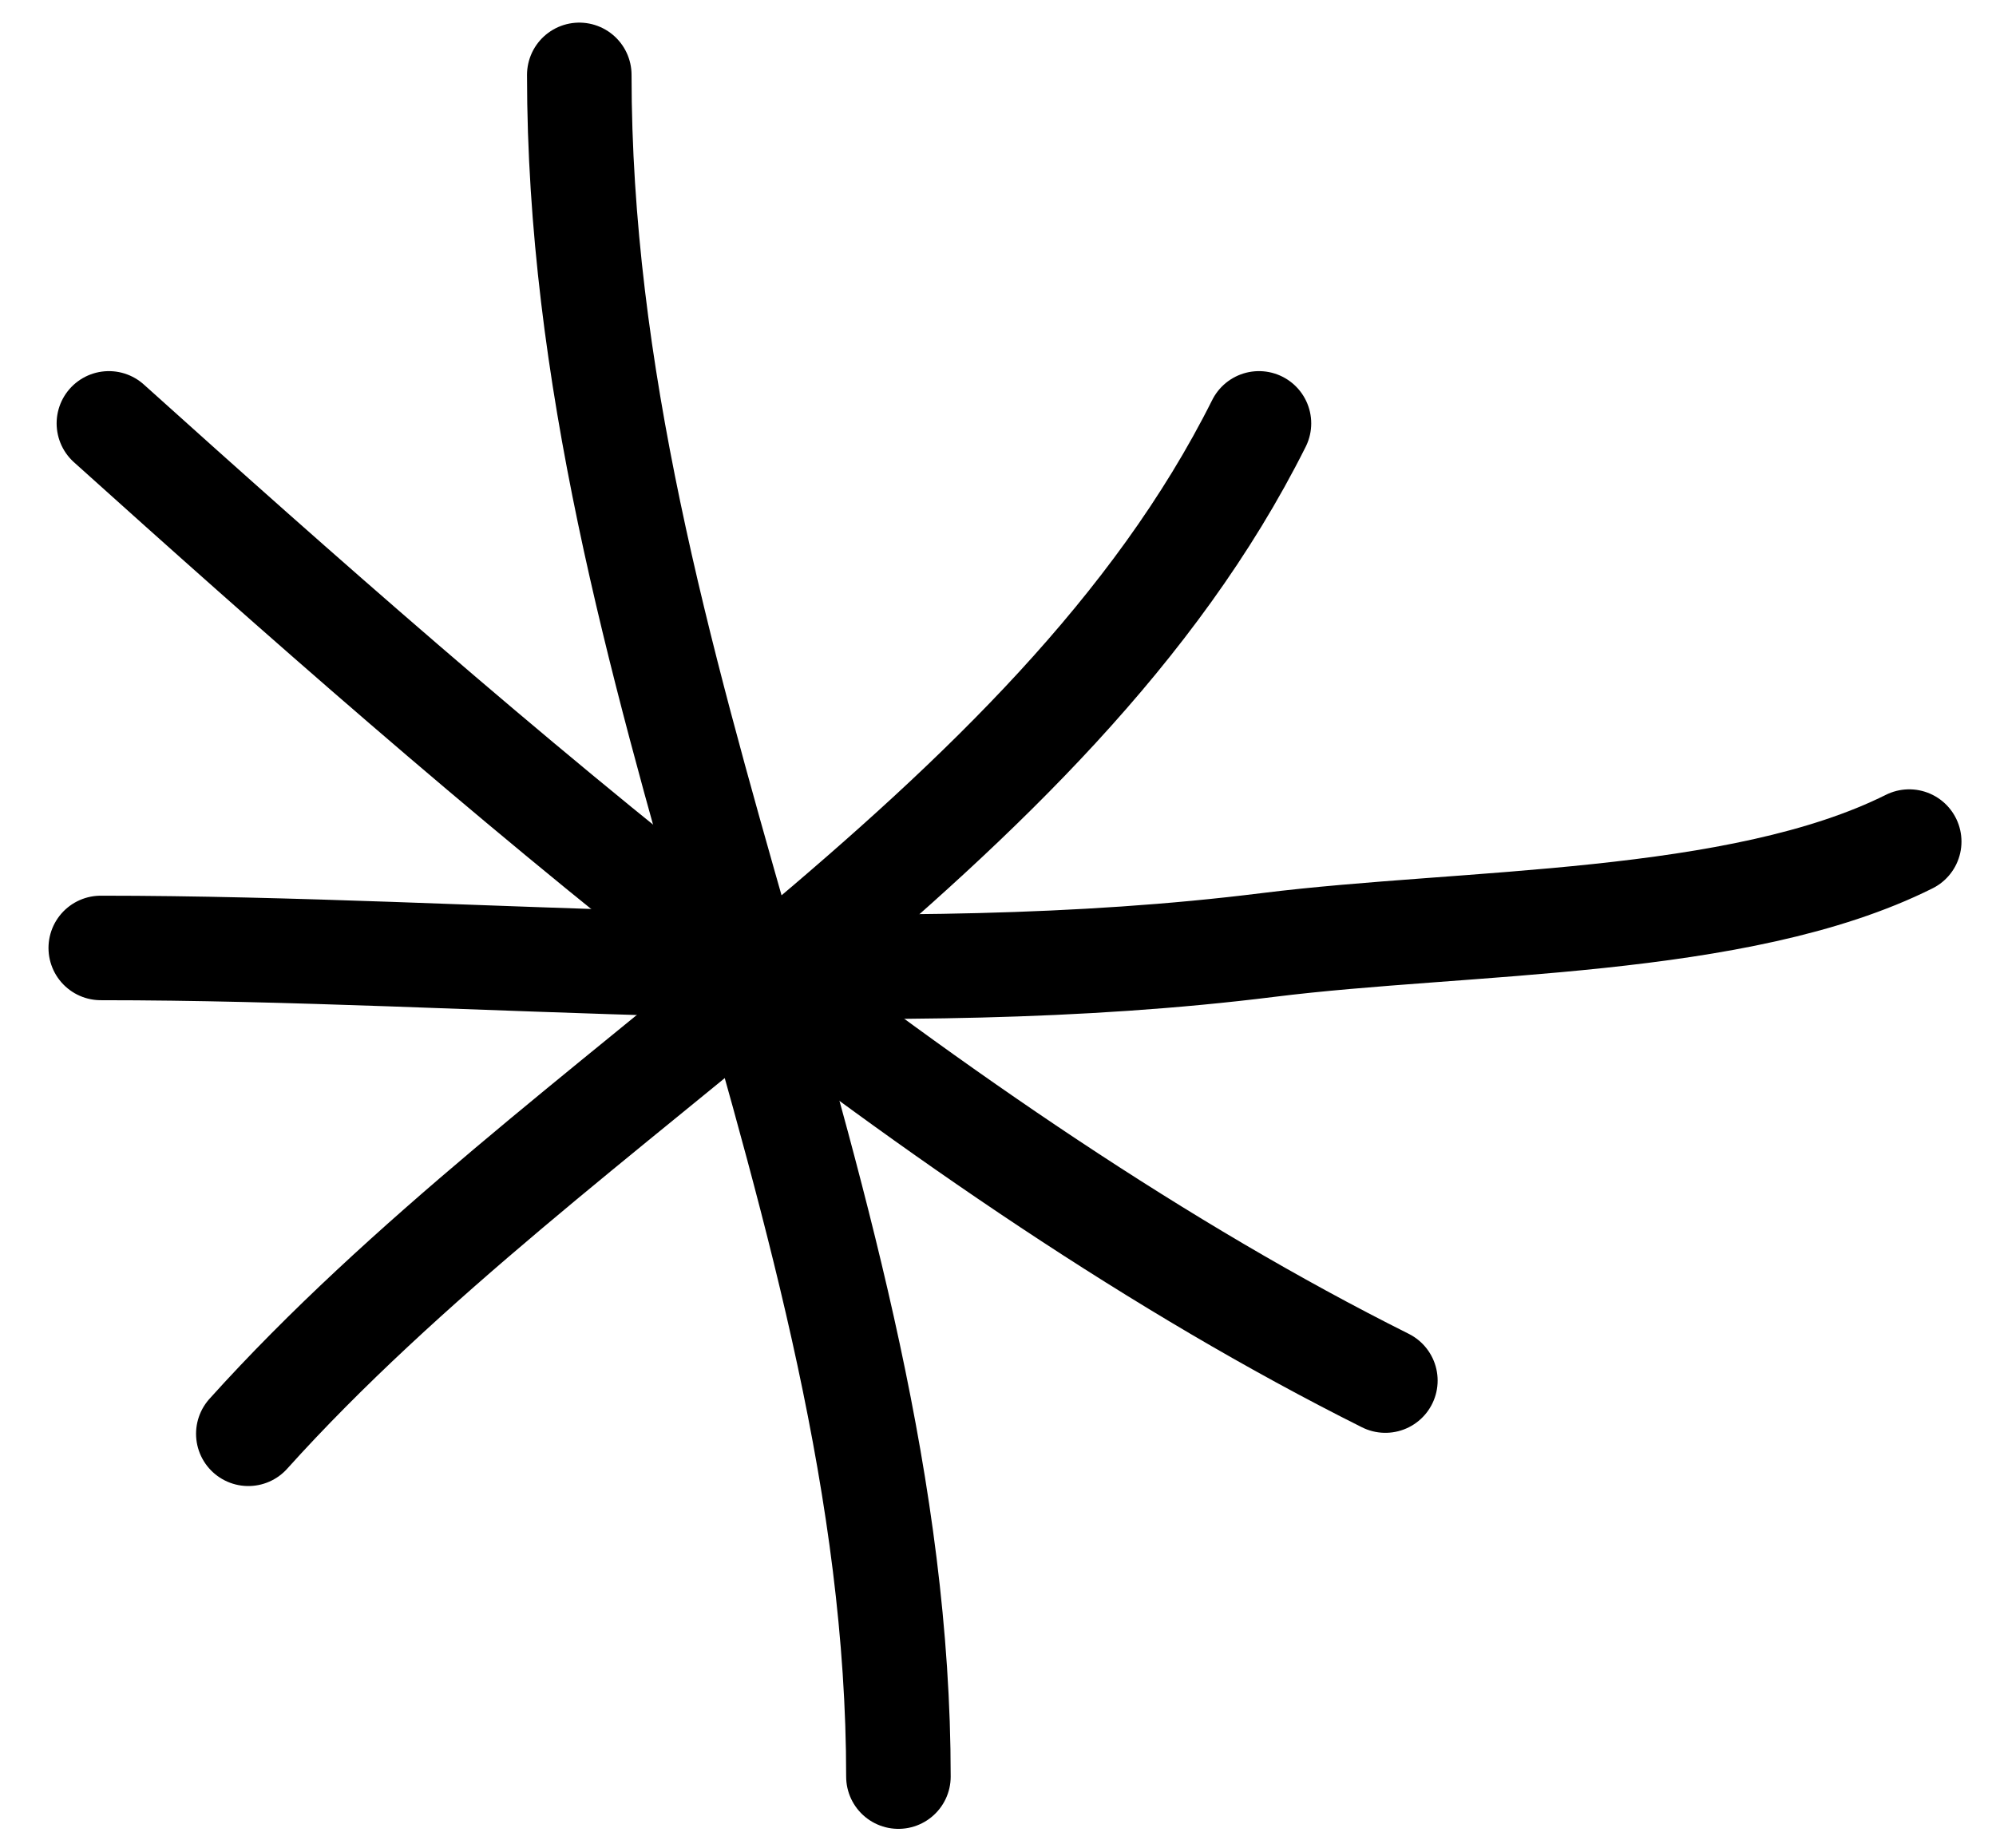
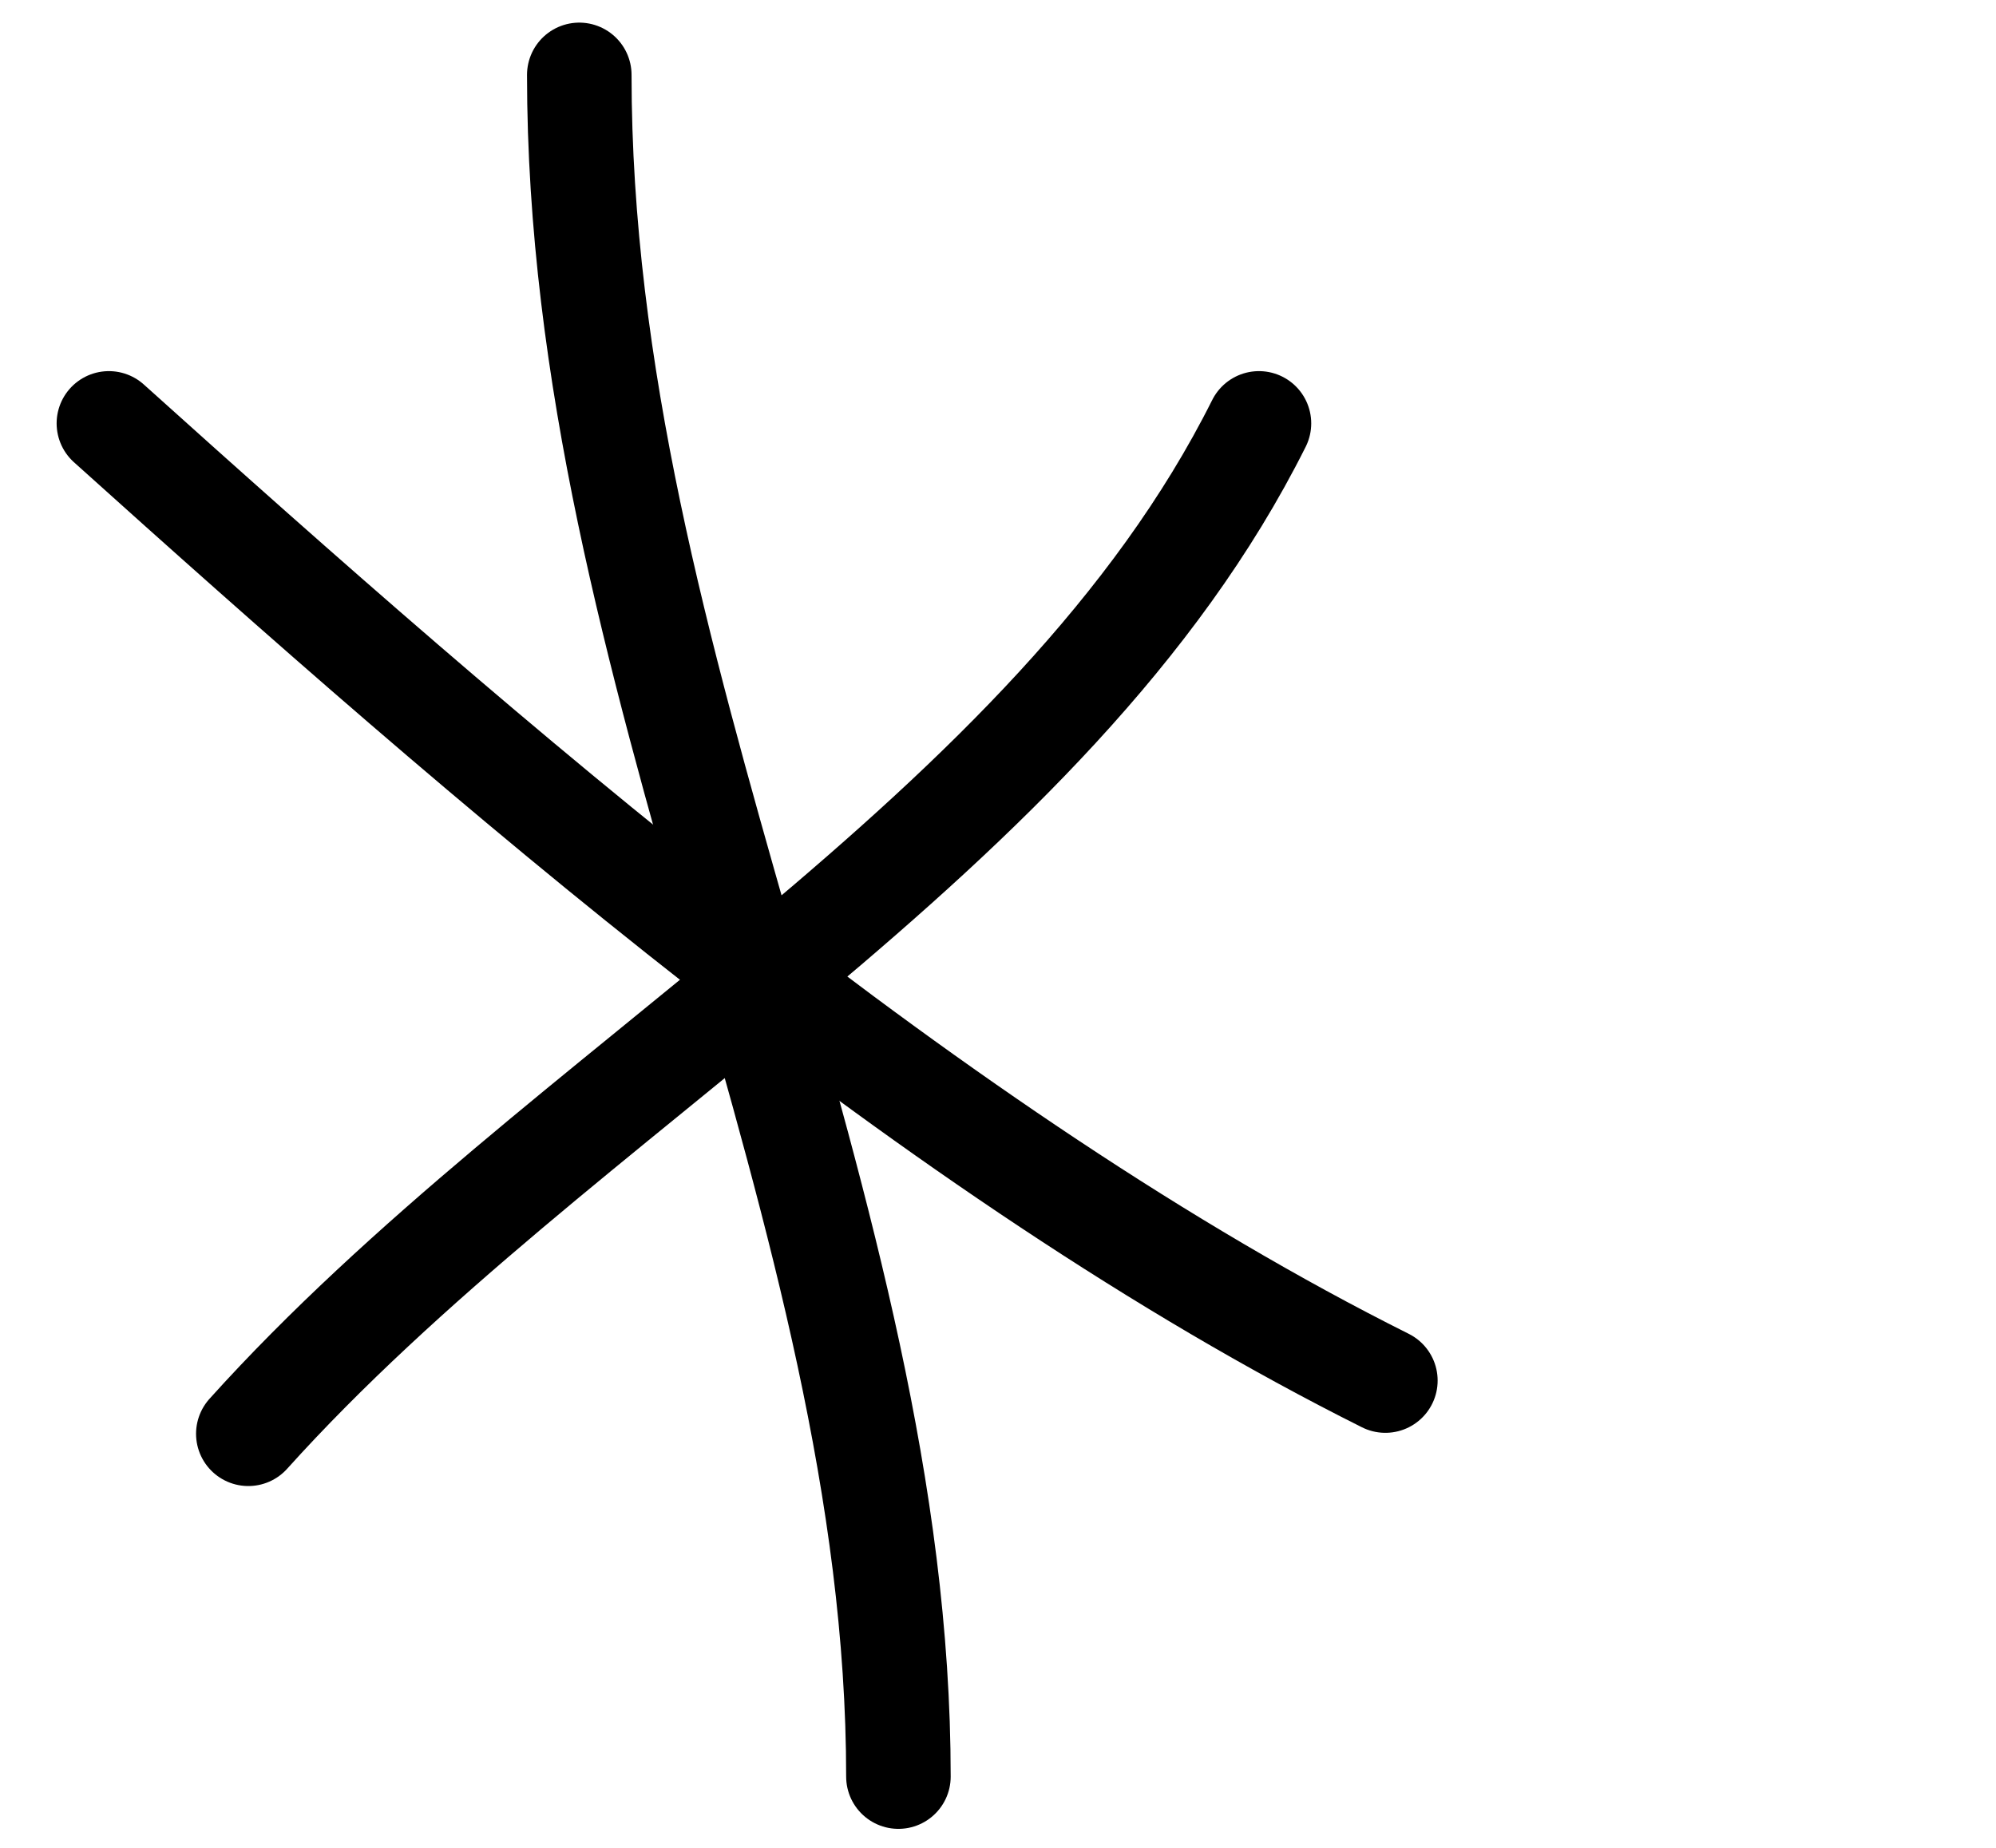
<svg xmlns="http://www.w3.org/2000/svg" width="27" height="25" viewBox="0 0 27 25" fill="none">
  <path d="M7.836 1.013C7.836 9.098 12.153 16.328 12.153 24.036" stroke="black" stroke-width="1.414" stroke-linecap="round" />
-   <path d="M1.363 12.825C6.494 12.825 12.055 13.422 17.152 12.785C19.821 12.451 23.519 12.539 25.826 11.386" stroke="black" stroke-width="1.414" stroke-linecap="round" />
  <path d="M3.359 19.398C7.56 14.73 14.226 11.335 17.03 5.728" stroke="black" stroke-width="1.414" stroke-linecap="round" />
  <path d="M1.473 5.728C6.543 10.291 12.67 15.643 18.74 18.678" stroke="black" stroke-width="1.414" stroke-linecap="round" />
</svg>